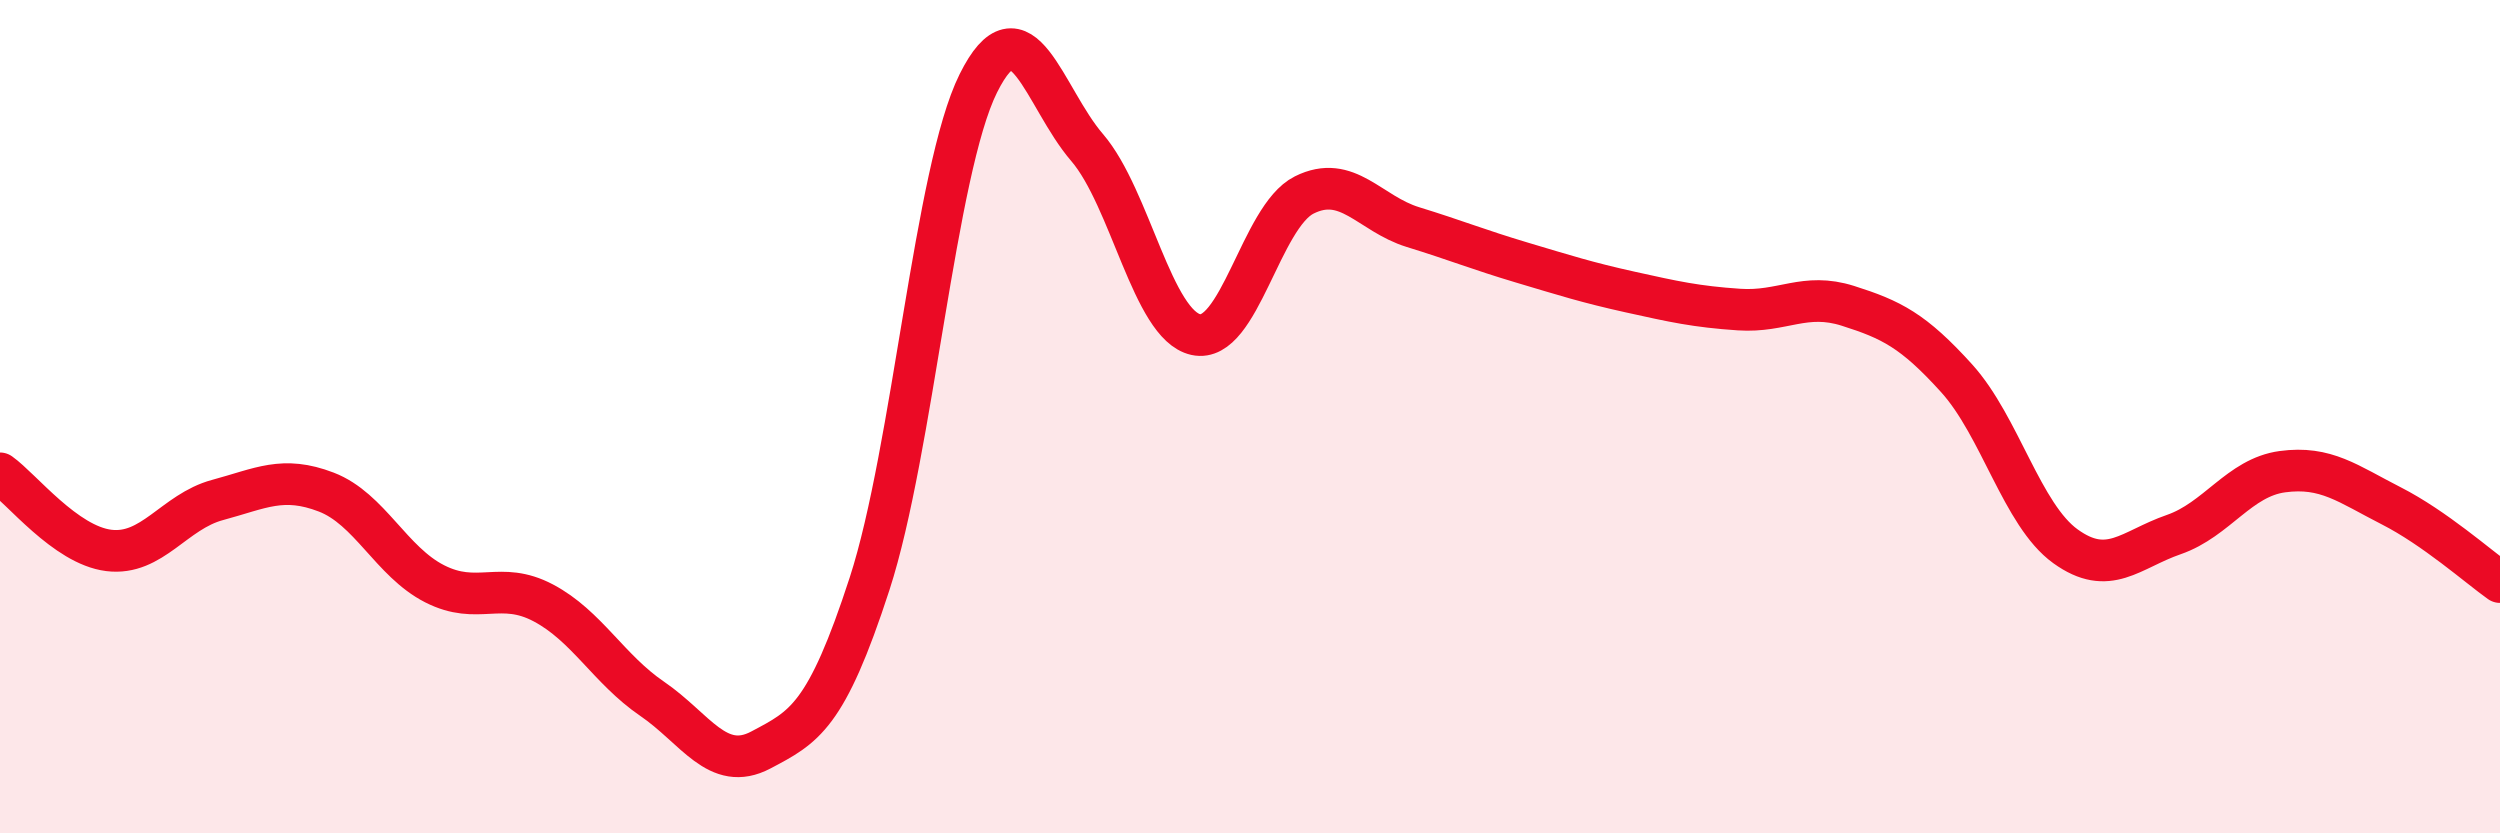
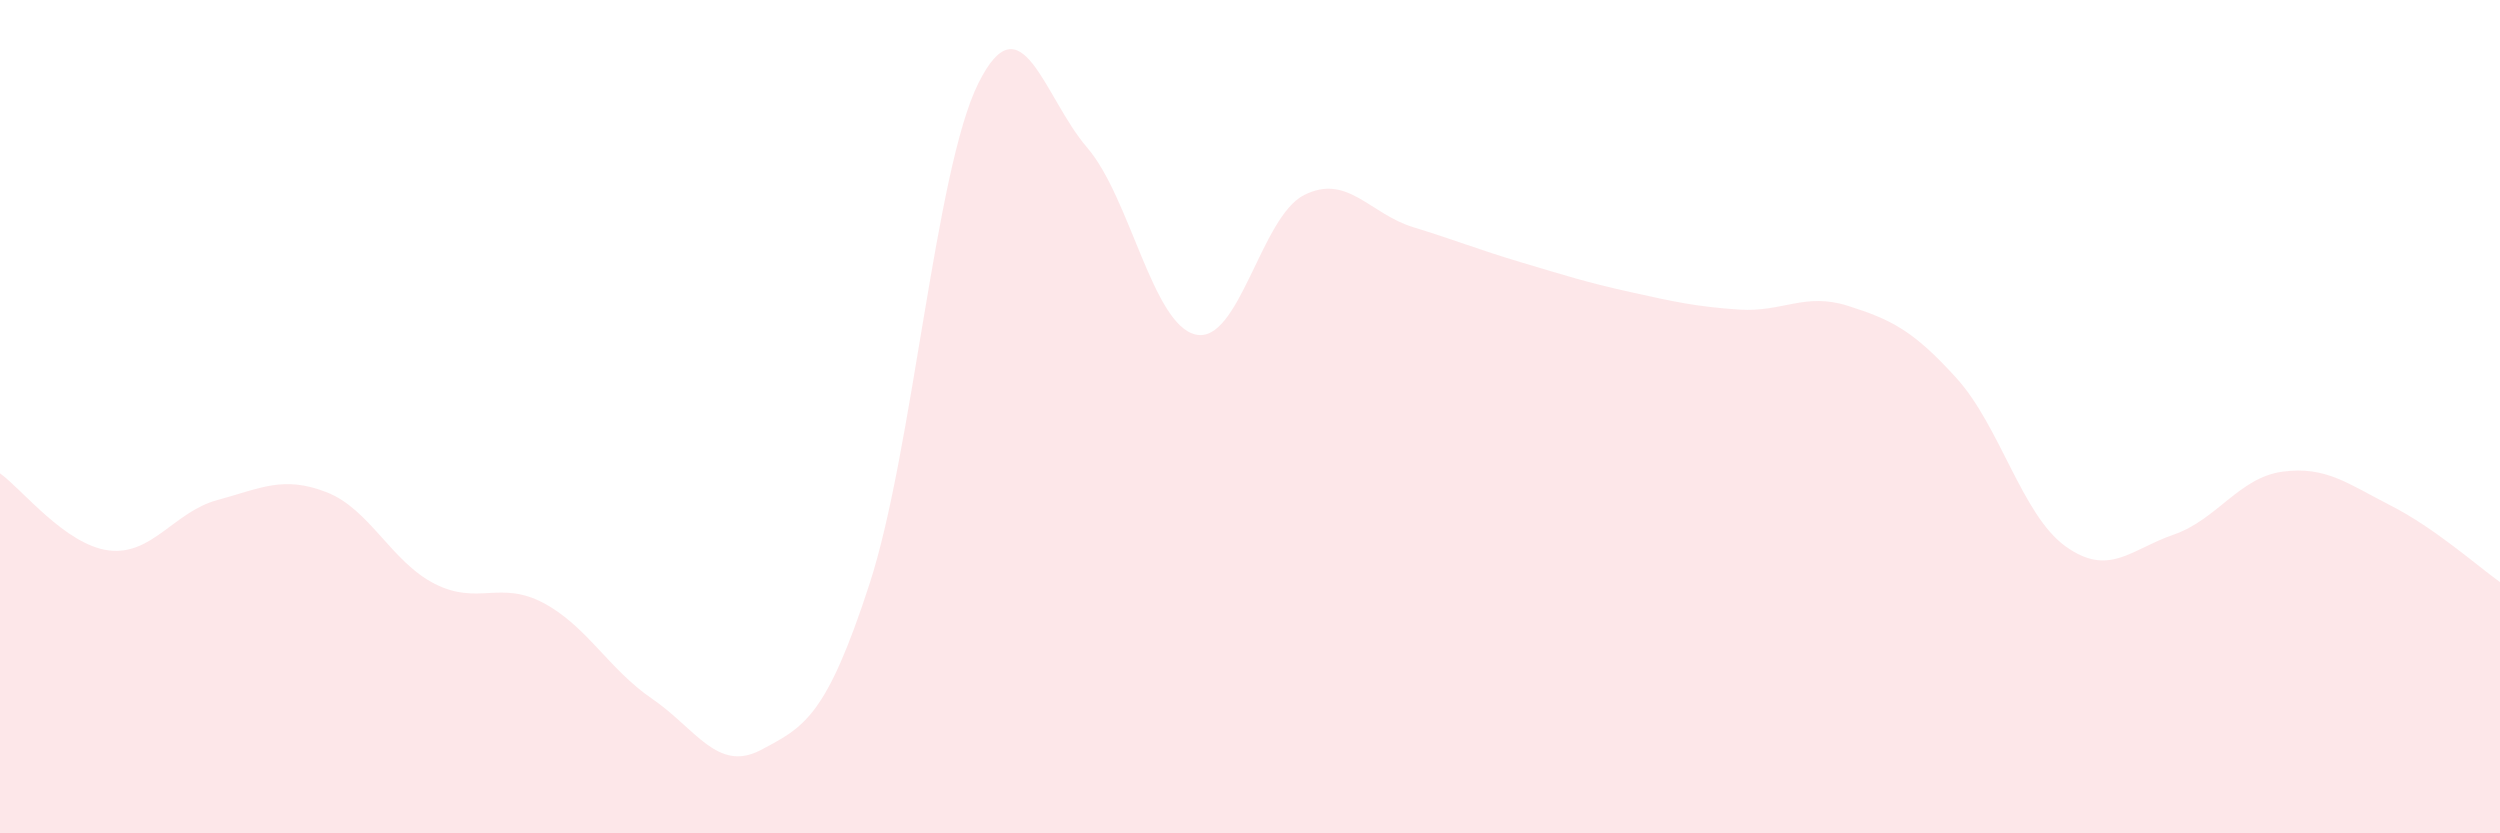
<svg xmlns="http://www.w3.org/2000/svg" width="60" height="20" viewBox="0 0 60 20">
  <path d="M 0,11.36 C 0.52,11.73 1.57,13.08 2.61,13.21 C 3.65,13.34 4.18,12.28 5.22,12 C 6.26,11.72 6.79,11.41 7.83,11.81 C 8.87,12.21 9.39,13.48 10.43,14.01 C 11.47,14.54 12,13.92 13.04,14.47 C 14.08,15.02 14.61,16.06 15.65,16.77 C 16.69,17.48 17.22,18.55 18.26,18 C 19.3,17.45 19.83,17.21 20.87,14.01 C 21.91,10.81 22.44,4.09 23.48,2 C 24.52,-0.09 25.05,2.33 26.09,3.54 C 27.13,4.75 27.66,7.8 28.7,8.03 C 29.74,8.26 30.26,5.2 31.3,4.68 C 32.34,4.16 32.87,5.13 33.91,5.45 C 34.95,5.77 35.48,5.99 36.52,6.3 C 37.56,6.61 38.09,6.78 39.13,7.01 C 40.17,7.24 40.7,7.36 41.74,7.43 C 42.78,7.5 43.31,7.01 44.35,7.34 C 45.39,7.67 45.92,7.93 46.96,9.08 C 48,10.23 48.53,12.36 49.57,13.11 C 50.61,13.86 51.13,13.19 52.17,12.83 C 53.21,12.47 53.74,11.46 54.78,11.32 C 55.82,11.18 56.35,11.61 57.39,12.14 C 58.43,12.67 59.48,13.6 60,13.97L60 20L0 20Z" fill="#EB0A25" opacity="0.1" stroke-linecap="round" stroke-linejoin="round" />
-   <path d="M 0,11.36 C 0.52,11.73 1.57,13.08 2.61,13.21 C 3.65,13.34 4.18,12.28 5.22,12 C 6.26,11.72 6.79,11.41 7.83,11.81 C 8.87,12.21 9.39,13.48 10.43,14.01 C 11.47,14.54 12,13.92 13.04,14.47 C 14.08,15.02 14.61,16.06 15.65,16.77 C 16.69,17.48 17.22,18.55 18.26,18 C 19.3,17.45 19.83,17.21 20.87,14.01 C 21.91,10.81 22.44,4.09 23.48,2 C 24.52,-0.09 25.05,2.33 26.09,3.54 C 27.13,4.75 27.66,7.8 28.7,8.03 C 29.74,8.26 30.26,5.2 31.3,4.68 C 32.34,4.16 32.87,5.13 33.91,5.45 C 34.95,5.77 35.48,5.99 36.52,6.3 C 37.56,6.61 38.09,6.78 39.13,7.01 C 40.17,7.24 40.7,7.36 41.74,7.43 C 42.78,7.5 43.31,7.01 44.35,7.34 C 45.39,7.67 45.92,7.93 46.96,9.08 C 48,10.23 48.53,12.36 49.57,13.11 C 50.61,13.86 51.13,13.19 52.17,12.83 C 53.21,12.47 53.74,11.46 54.78,11.32 C 55.82,11.18 56.35,11.61 57.39,12.14 C 58.43,12.67 59.48,13.6 60,13.97" stroke="#EB0A25" stroke-width="1" fill="none" stroke-linecap="round" stroke-linejoin="round" />
</svg>